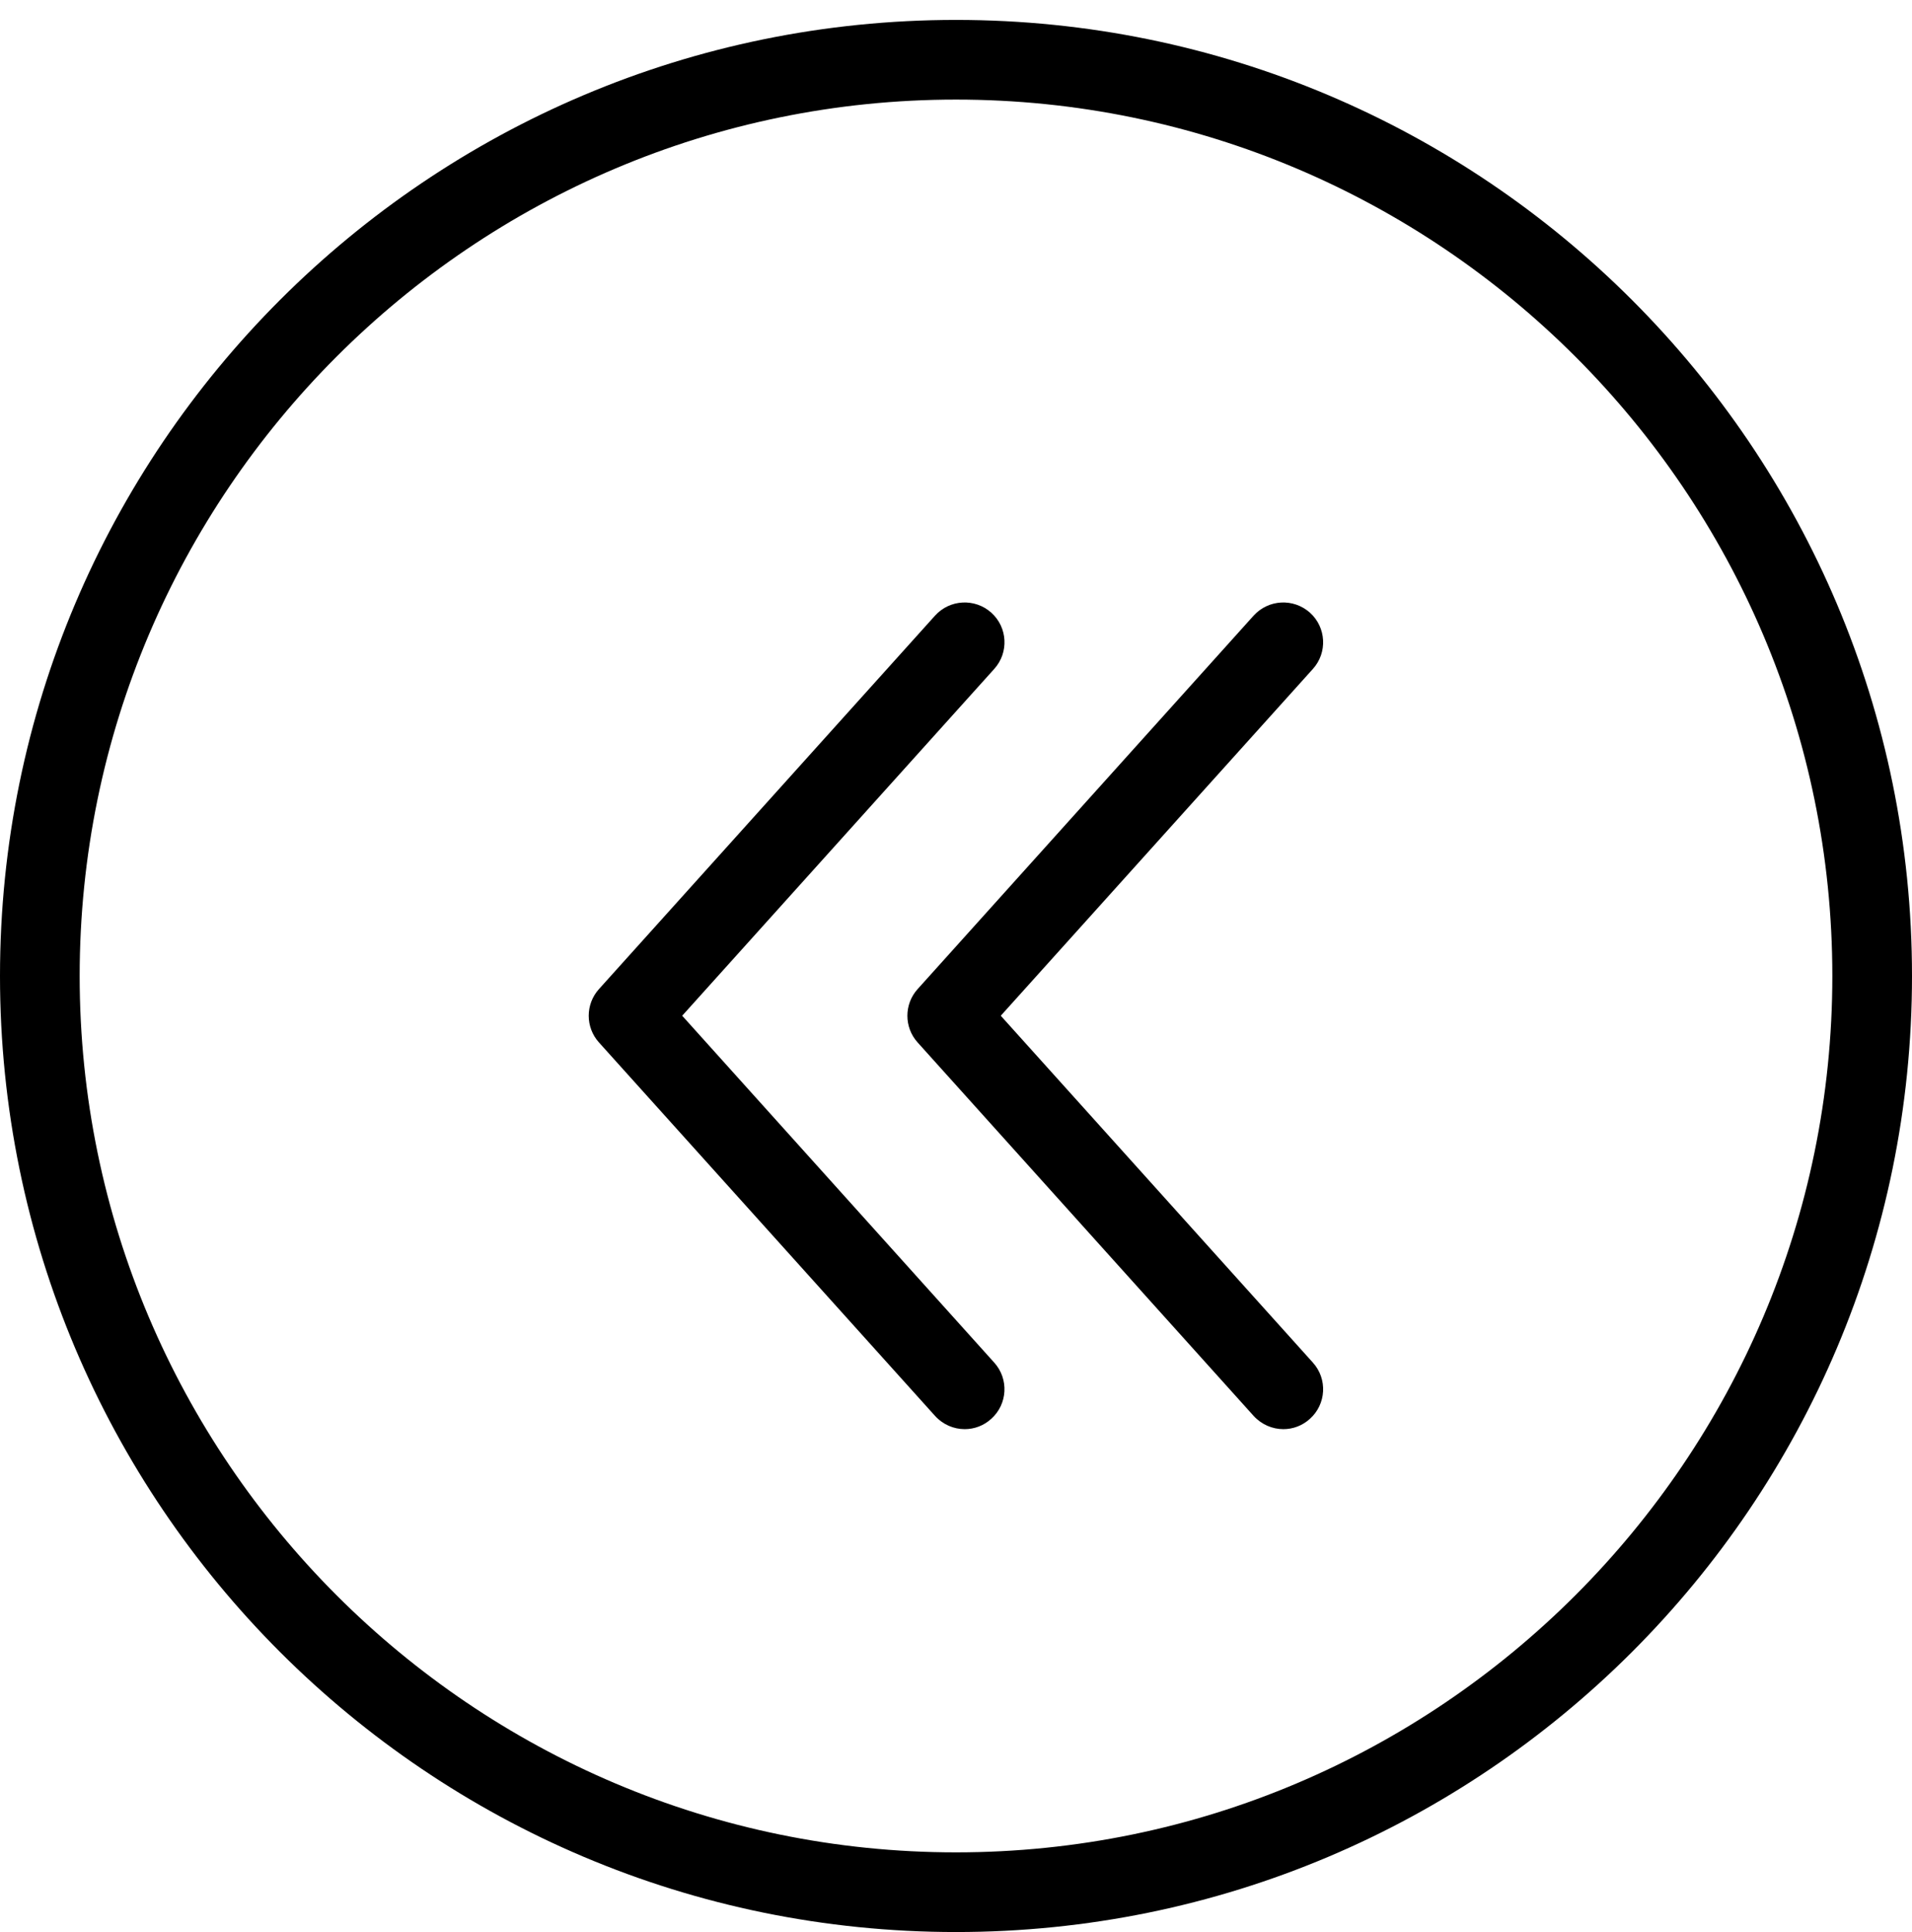
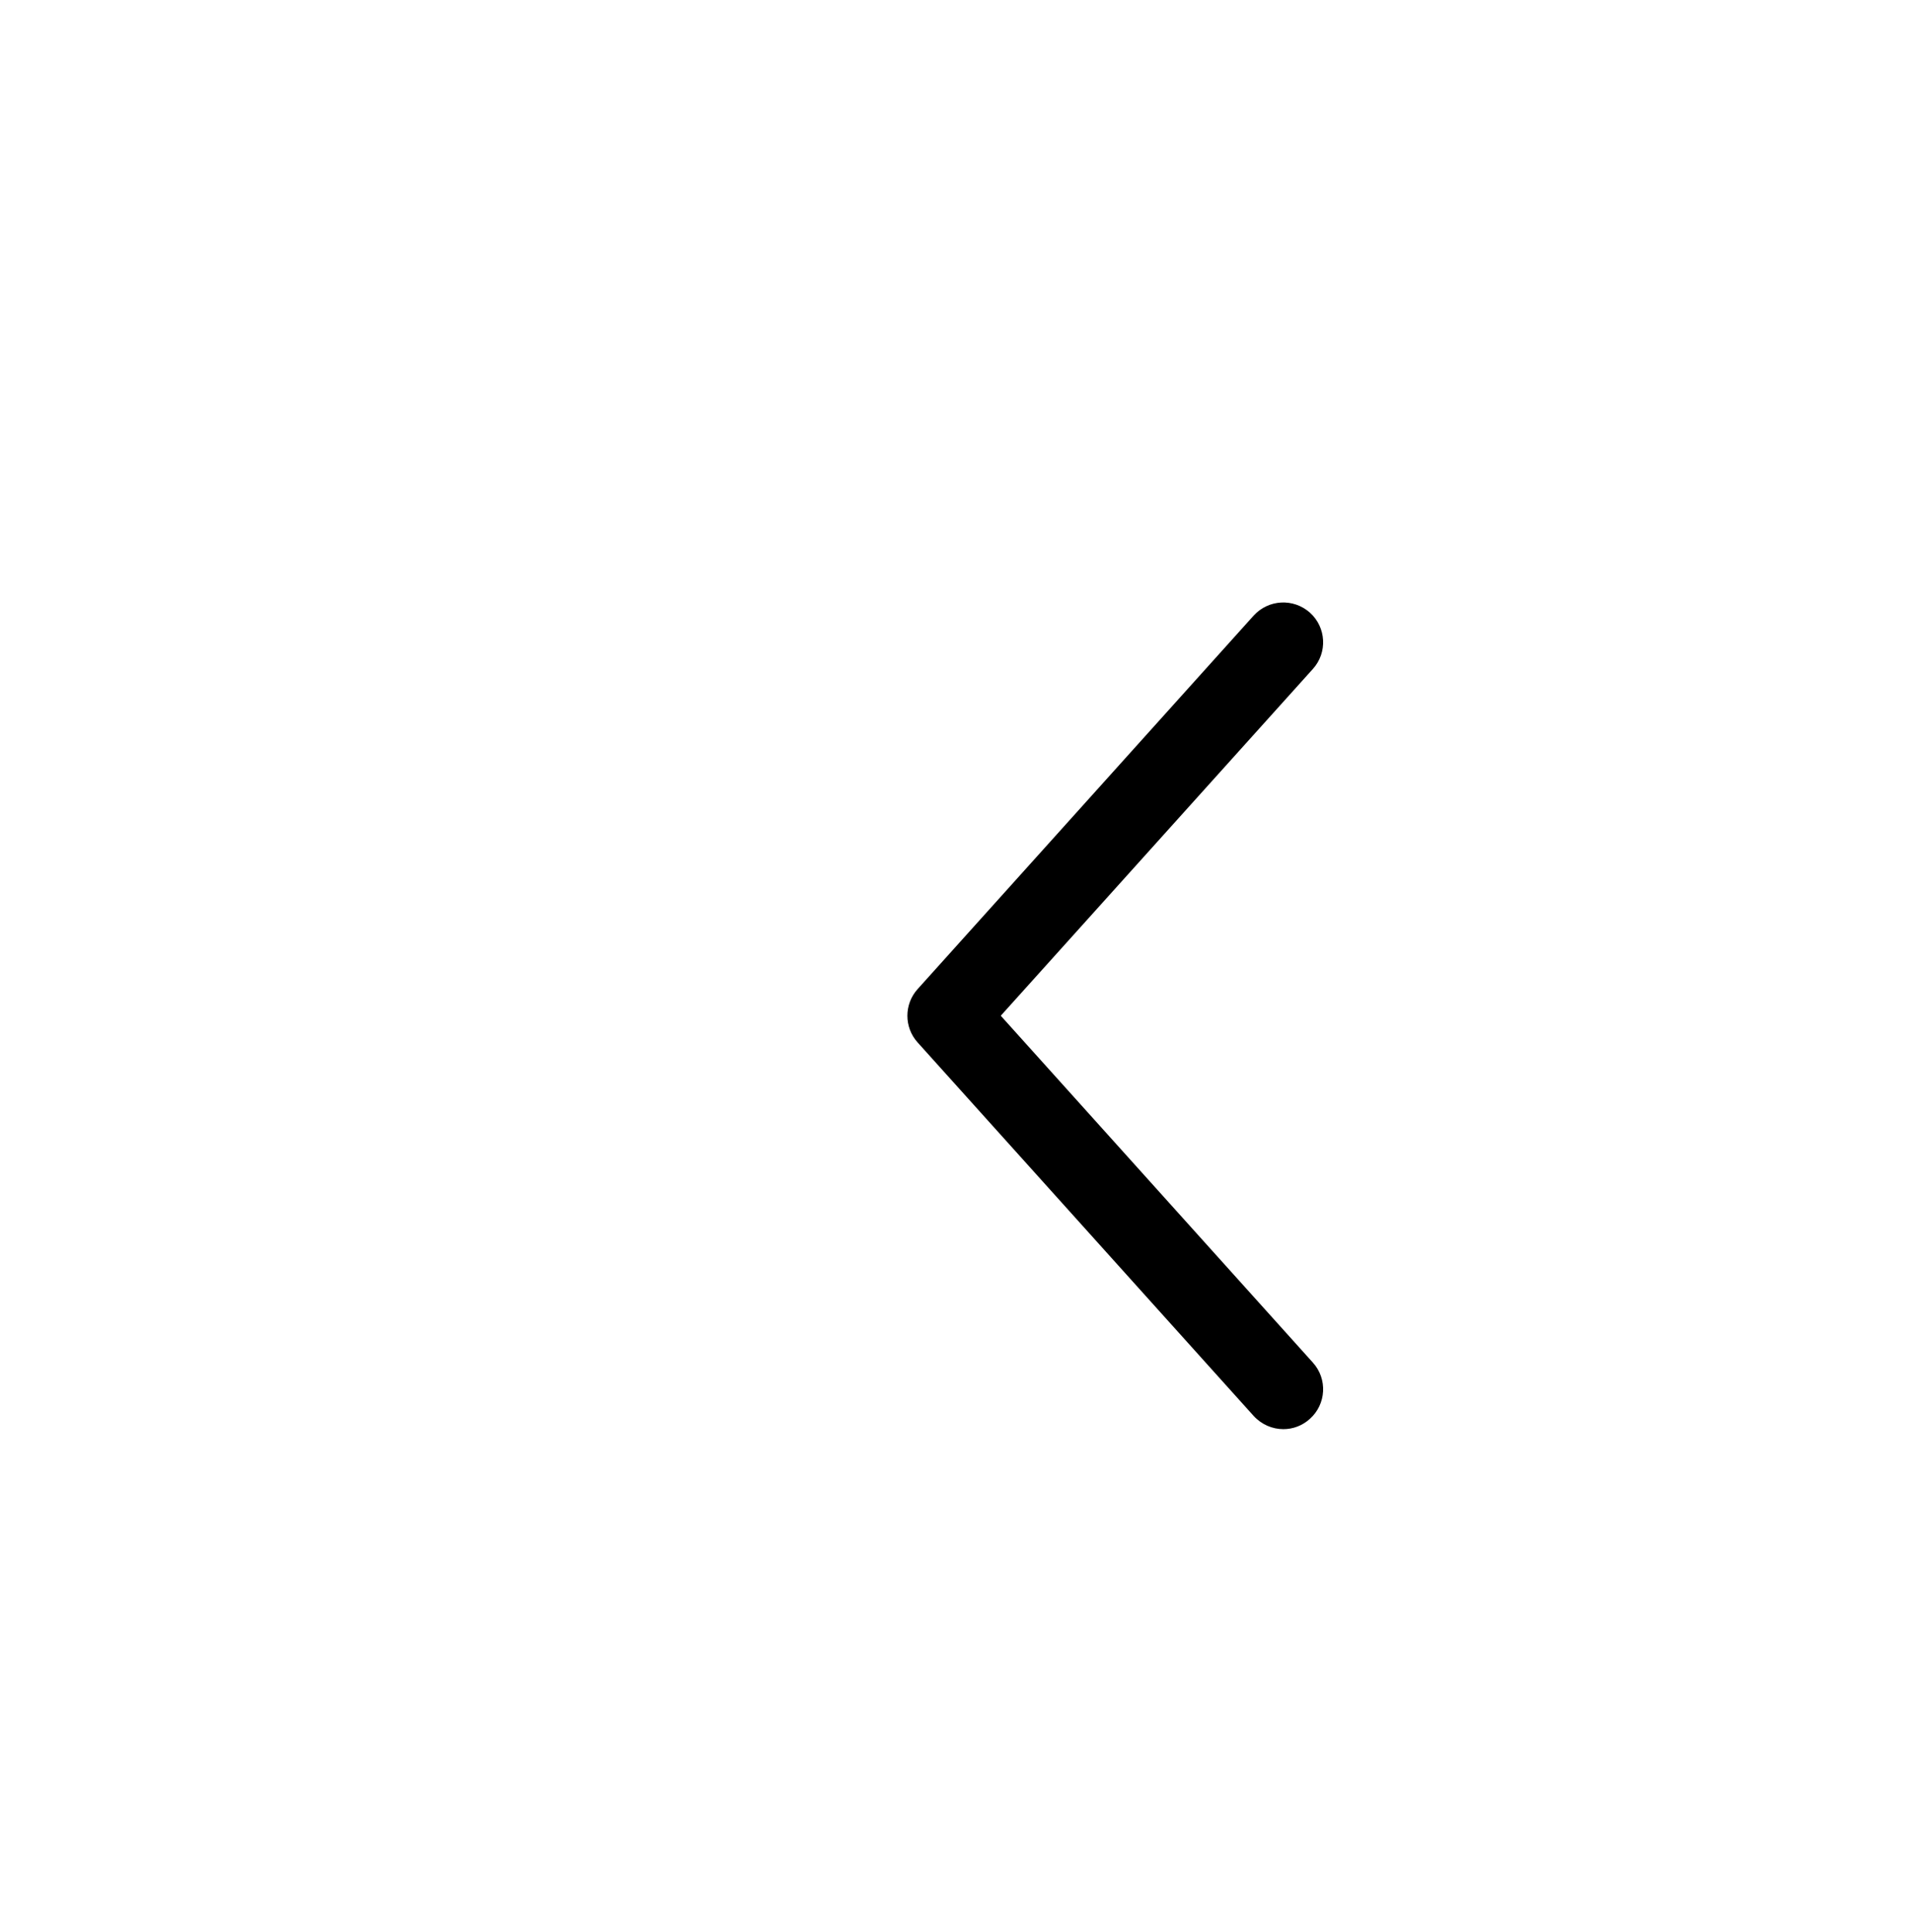
<svg xmlns="http://www.w3.org/2000/svg" height="48.5" preserveAspectRatio="xMidYMid meet" version="1.0" viewBox="0.0 -0.5 48.0 48.5" width="48.0" zoomAndPan="magnify">
  <g id="change1_1">
-     <path d="M0 0L0 0" fill="inherit" stroke="#449FDB" />
-   </g>
+     </g>
  <g id="change1_2">
-     <path d="M24.218 35.376c-0.274 0-0.546-0.114-0.744-0.332l-8.438-9.376c-0.342-0.38-0.342-0.958 0-1.338l8.438-9.376c0.37-0.41 1.002-0.442 1.412-0.074 0.412 0.37 0.444 1.002 0.074 1.412l-7.834 8.706 7.834 8.708c0.37 0.41 0.336 1.042-0.074 1.41-0.19 0.174-0.428 0.26-0.668 0.26z" fill="inherit" />
-   </g>
+     </g>
  <g id="change1_3">
    <path d="M32.218 35.376c-0.274 0-0.546-0.114-0.746-0.332l-8.436-9.376c-0.342-0.38-0.342-0.958 0-1.338l8.436-9.376c0.374-0.41 1-0.442 1.414-0.074 0.41 0.37 0.444 1.002 0.074 1.412l-7.836 8.706 7.836 8.708c0.37 0.41 0.336 1.042-0.074 1.41-0.19 0.174-0.428 0.26-0.668 0.26z" fill="inherit" />
  </g>
  <g id="change1_4">
-     <path d="M24 2c12.128 0 22 9.87 22 22 0 12.128-9.872 22-22 22-12.13 0-22-9.872-22-22 0-12.13 9.87-22 22-22zM24 0c-13.254 0-24 10.746-24 24s10.746 24 24 24 24-10.746 24-24-10.746-24-24-24v0z" fill="inherit" />
-   </g>
+     </g>
</svg>